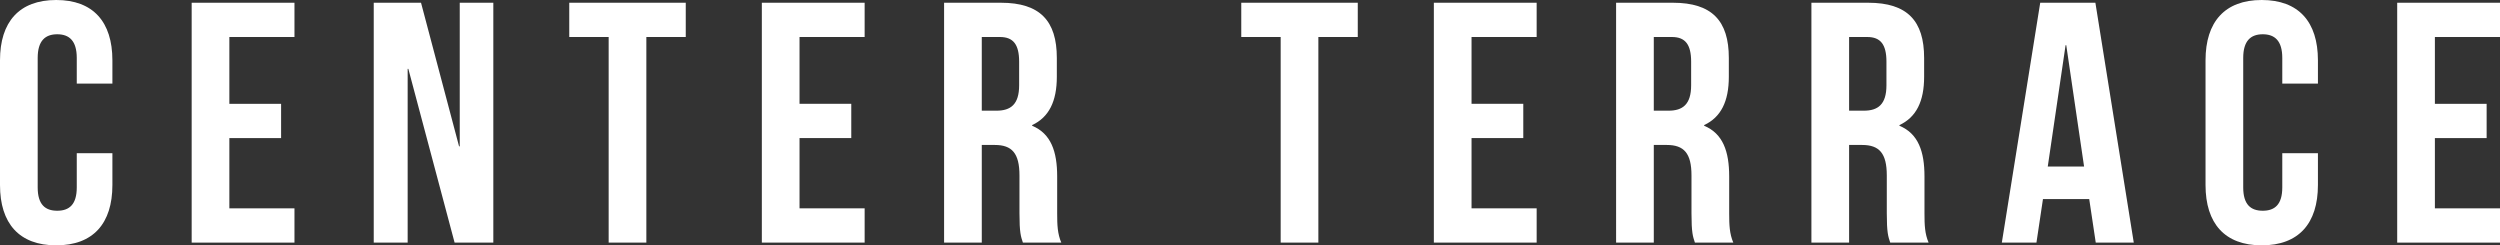
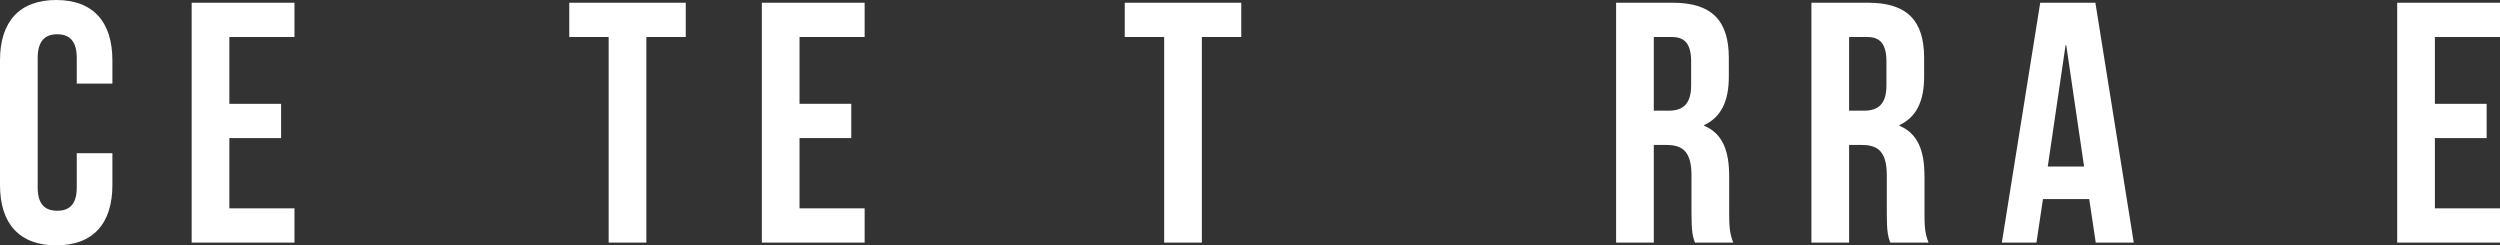
<svg xmlns="http://www.w3.org/2000/svg" id="_レイヤー_2" data-name="レイヤー 2" viewBox="0 0 196.931 19.327">
  <rect x="0" y="0" width="196.931" height="19.327" fill="#333333" stroke="none" />
  <defs>
    <style>
      .cls-1 {
        fill: #fff;
        stroke-width: 0px;
      }
    </style>
  </defs>
  <g id="_文字" data-name="文字">
    <g>
      <path class="cls-1" d="M8.854,12.066v2.51c0,3.023-1.512,4.75-4.427,4.75-2.916,0-4.427-1.728-4.427-4.75V4.75C0,1.728,1.511,0,4.427,0c2.915,0,4.427,1.728,4.427,4.75v1.836h-2.807v-2.025c0-1.35-.594-1.862-1.539-1.862s-1.539.513-1.539,1.862v10.204c0,1.35.594,1.835,1.539,1.835s1.539-.486,1.539-1.835v-2.699h2.807Z" />
      <path class="cls-1" d="M18.067,8.179h4.076v2.699h-4.076v5.534h5.129v2.699h-8.098V.216h8.098v2.699h-5.129v5.264Z" />
-       <path class="cls-1" d="M32.166,5.425h-.054v13.686h-2.672V.216h3.725l2.996,11.31h.054V.216h2.645v18.895h-3.05l-3.644-13.686Z" />
      <path class="cls-1" d="M44.841.216h9.178v2.699h-3.104v16.196h-2.969V2.915h-3.104V.216Z" />
      <path class="cls-1" d="M62.981,8.179h4.076v2.699h-4.076v5.534h5.129v2.699h-8.098V.216h8.098v2.699h-5.129v5.264Z" />
-       <path class="cls-1" d="M80.576,19.111c-.162-.486-.27-.783-.27-2.321v-2.969c0-1.754-.594-2.402-1.943-2.402h-1.026v7.693h-2.969V.216h4.481c3.077,0,4.4,1.431,4.4,4.346v1.485c0,1.943-.621,3.185-1.943,3.806v.054c1.484.621,1.97,2.024,1.97,3.995v2.915c0,.918.027,1.593.324,2.294h-3.023ZM77.337,2.915v5.804h1.161c1.107,0,1.782-.486,1.782-1.998v-1.862c0-1.35-.459-1.944-1.512-1.944h-1.431Z" />
-       <path class="cls-1" d="M97.777.216h9.178v2.699h-3.104v16.196h-2.969V2.915h-3.104V.216Z" />
-       <path class="cls-1" d="M115.917,8.179h4.076v2.699h-4.076v5.534h5.129v2.699h-8.098V.216h8.098v2.699h-5.129v5.264Z" />
+       <path class="cls-1" d="M97.777.216v2.699h-3.104v16.196h-2.969V2.915h-3.104V.216Z" />
      <path class="cls-1" d="M133.512,19.111c-.162-.486-.27-.783-.27-2.321v-2.969c0-1.754-.595-2.402-1.944-2.402h-1.025v7.693h-2.969V.216h4.481c3.077,0,4.399,1.431,4.399,4.346v1.485c0,1.943-.62,3.185-1.943,3.806v.054c1.484.621,1.971,2.024,1.971,3.995v2.915c0,.918.027,1.593.324,2.294h-3.023ZM130.273,2.915v5.804h1.161c1.106,0,1.781-.486,1.781-1.998v-1.862c0-1.35-.459-1.944-1.512-1.944h-1.431Z" />
      <path class="cls-1" d="M148.897,19.111c-.162-.486-.27-.783-.27-2.321v-2.969c0-1.754-.595-2.402-1.944-2.402h-1.025v7.693h-2.969V.216h4.48c3.077,0,4.399,1.431,4.399,4.346v1.485c0,1.943-.62,3.185-1.943,3.806v.054c1.484.621,1.971,2.024,1.971,3.995v2.915c0,.918.027,1.593.324,2.294h-3.023ZM145.658,2.915v5.804h1.161c1.106,0,1.781-.486,1.781-1.998v-1.862c0-1.35-.459-1.944-1.512-1.944h-1.431Z" />
      <path class="cls-1" d="M168.083,19.111h-2.996l-.514-3.428h-3.644l-.513,3.428h-2.727L160.713.216h4.346l3.023,18.895ZM161.307,13.119h2.861l-1.404-9.556h-.054l-1.403,9.556Z" />
-       <path class="cls-1" d="M182.589,12.066v2.51c0,3.023-1.512,4.75-4.427,4.75s-4.427-1.728-4.427-4.75V4.75c0-3.023,1.512-4.75,4.427-4.75s4.427,1.728,4.427,4.75v1.836h-2.808v-2.025c0-1.35-.594-1.862-1.538-1.862-.945,0-1.539.513-1.539,1.862v10.204c0,1.35.594,1.835,1.539,1.835.944,0,1.538-.486,1.538-1.835v-2.699h2.808Z" />
      <path class="cls-1" d="M191.802,8.179h4.076v2.699h-4.076v5.534h5.129v2.699h-8.098V.216h8.098v2.699h-5.129v5.264Z" />
    </g>
  </g>
</svg>